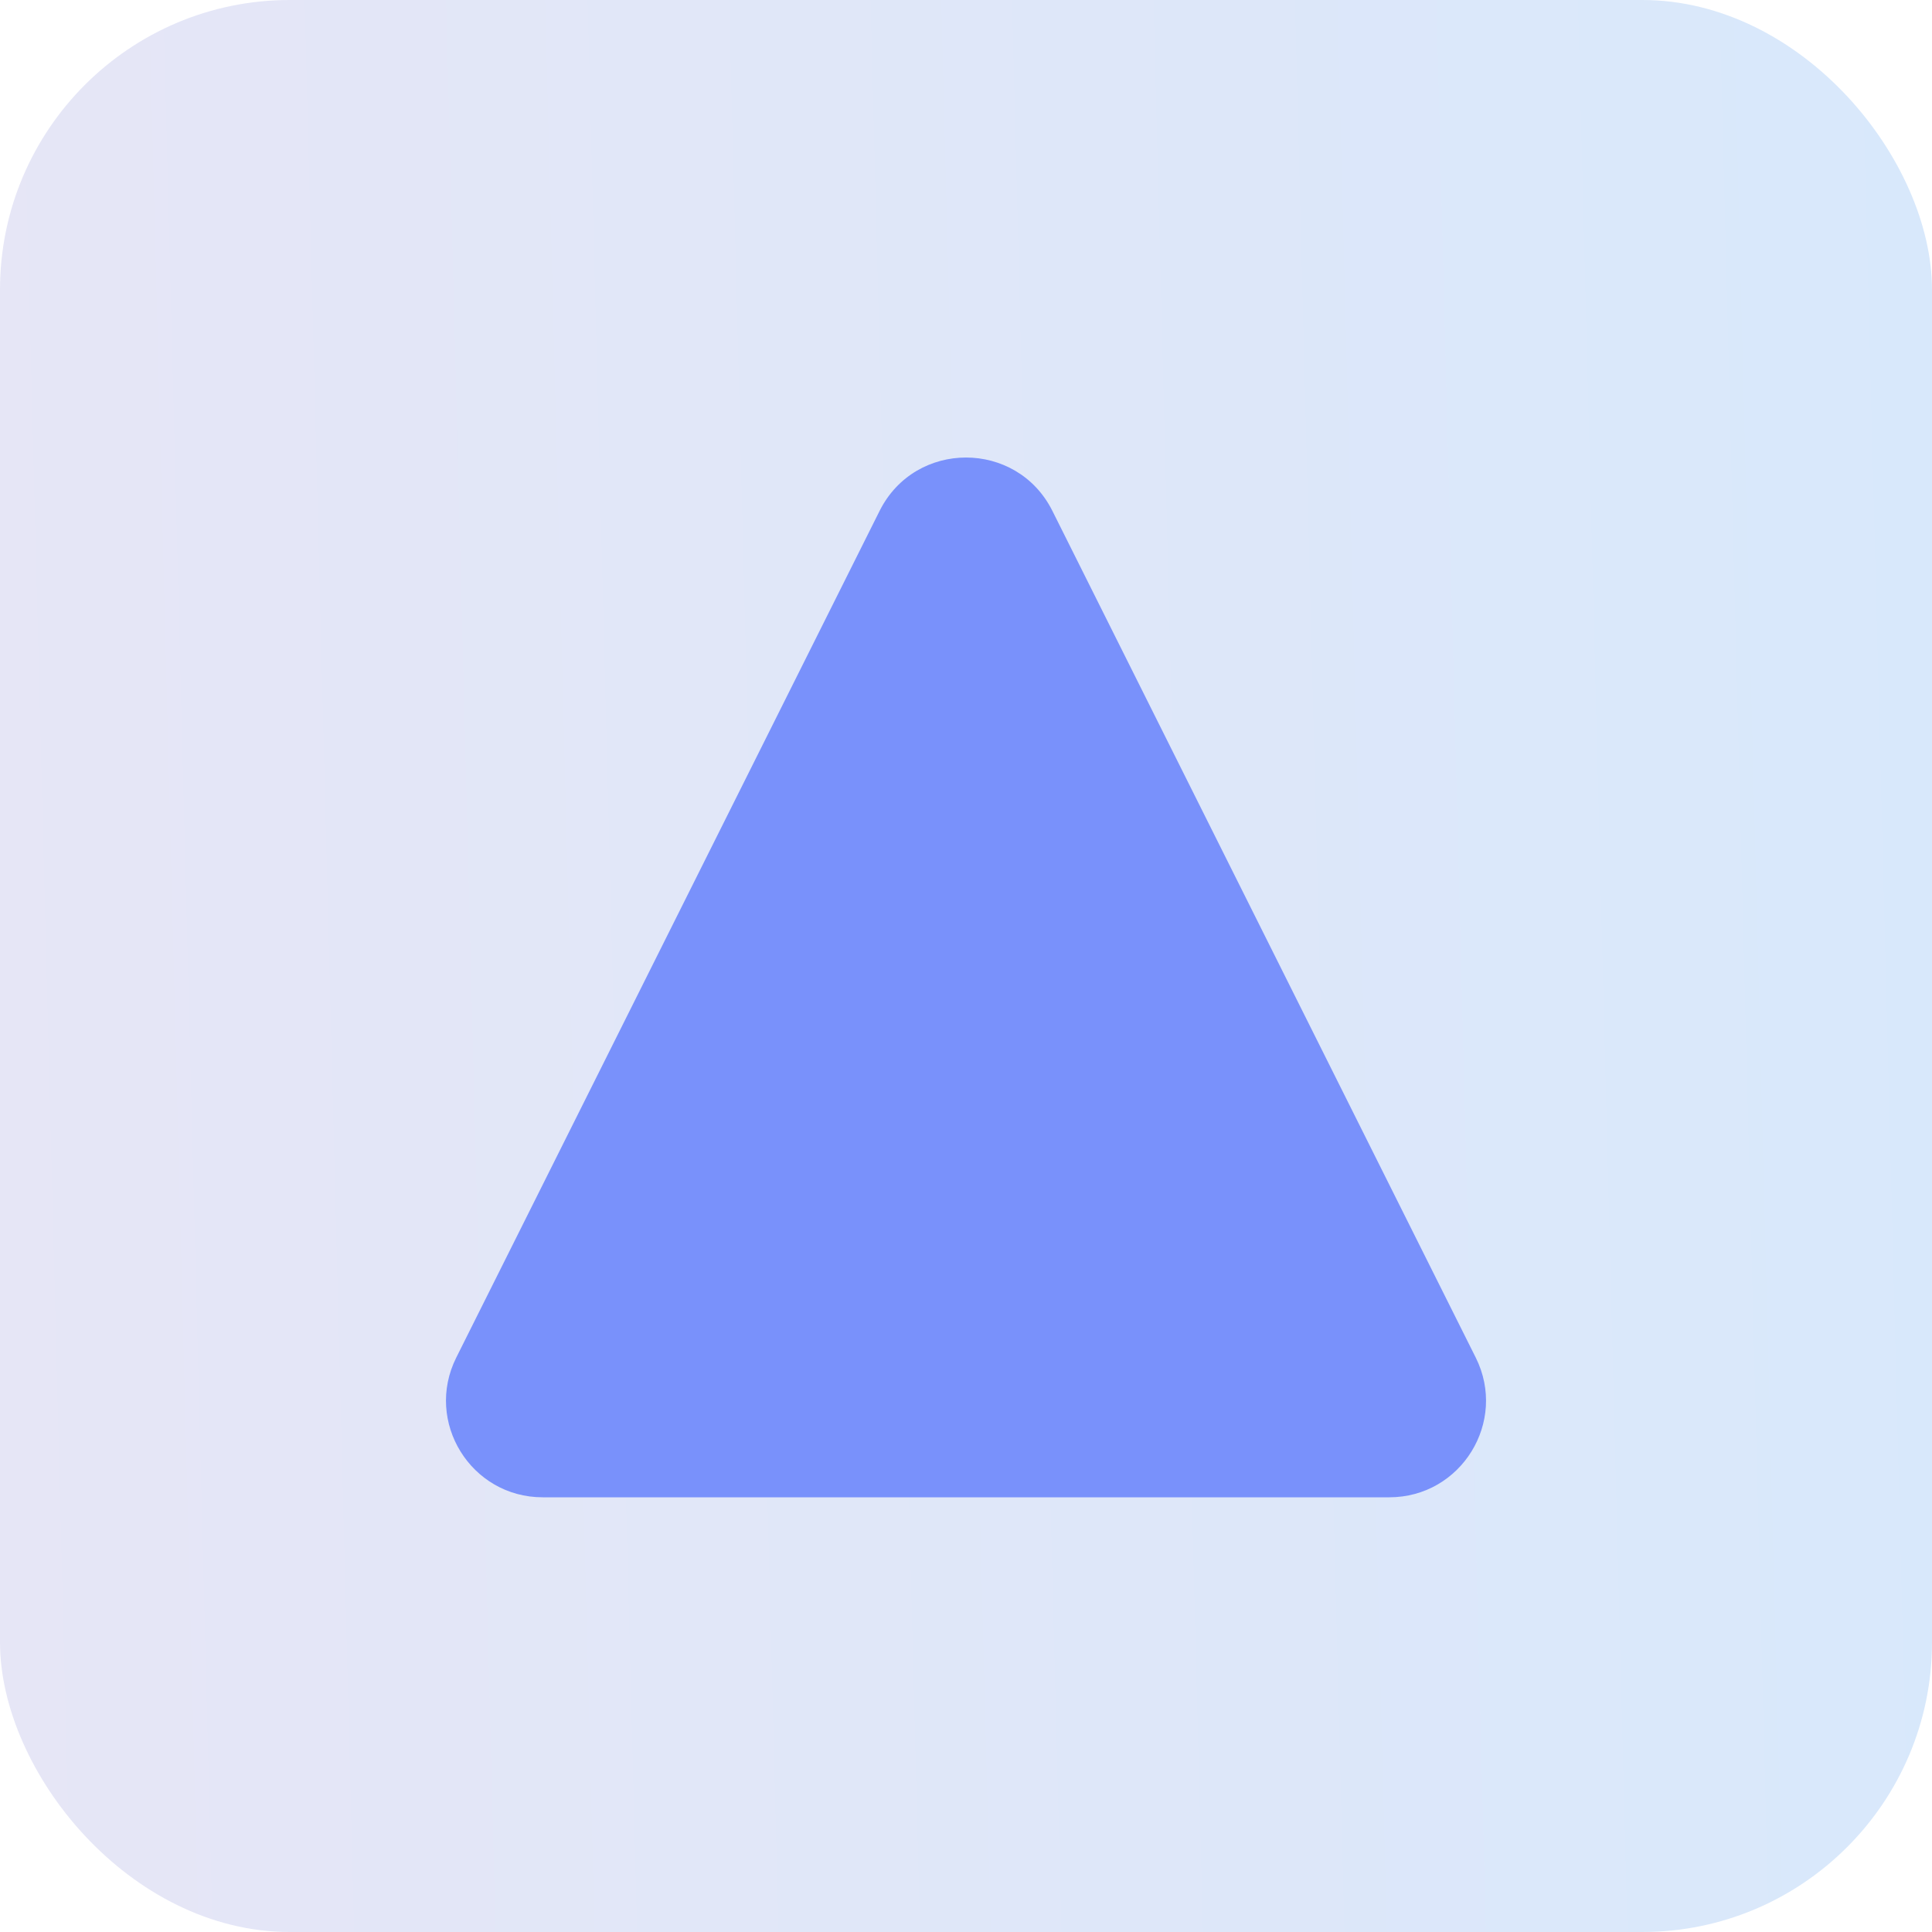
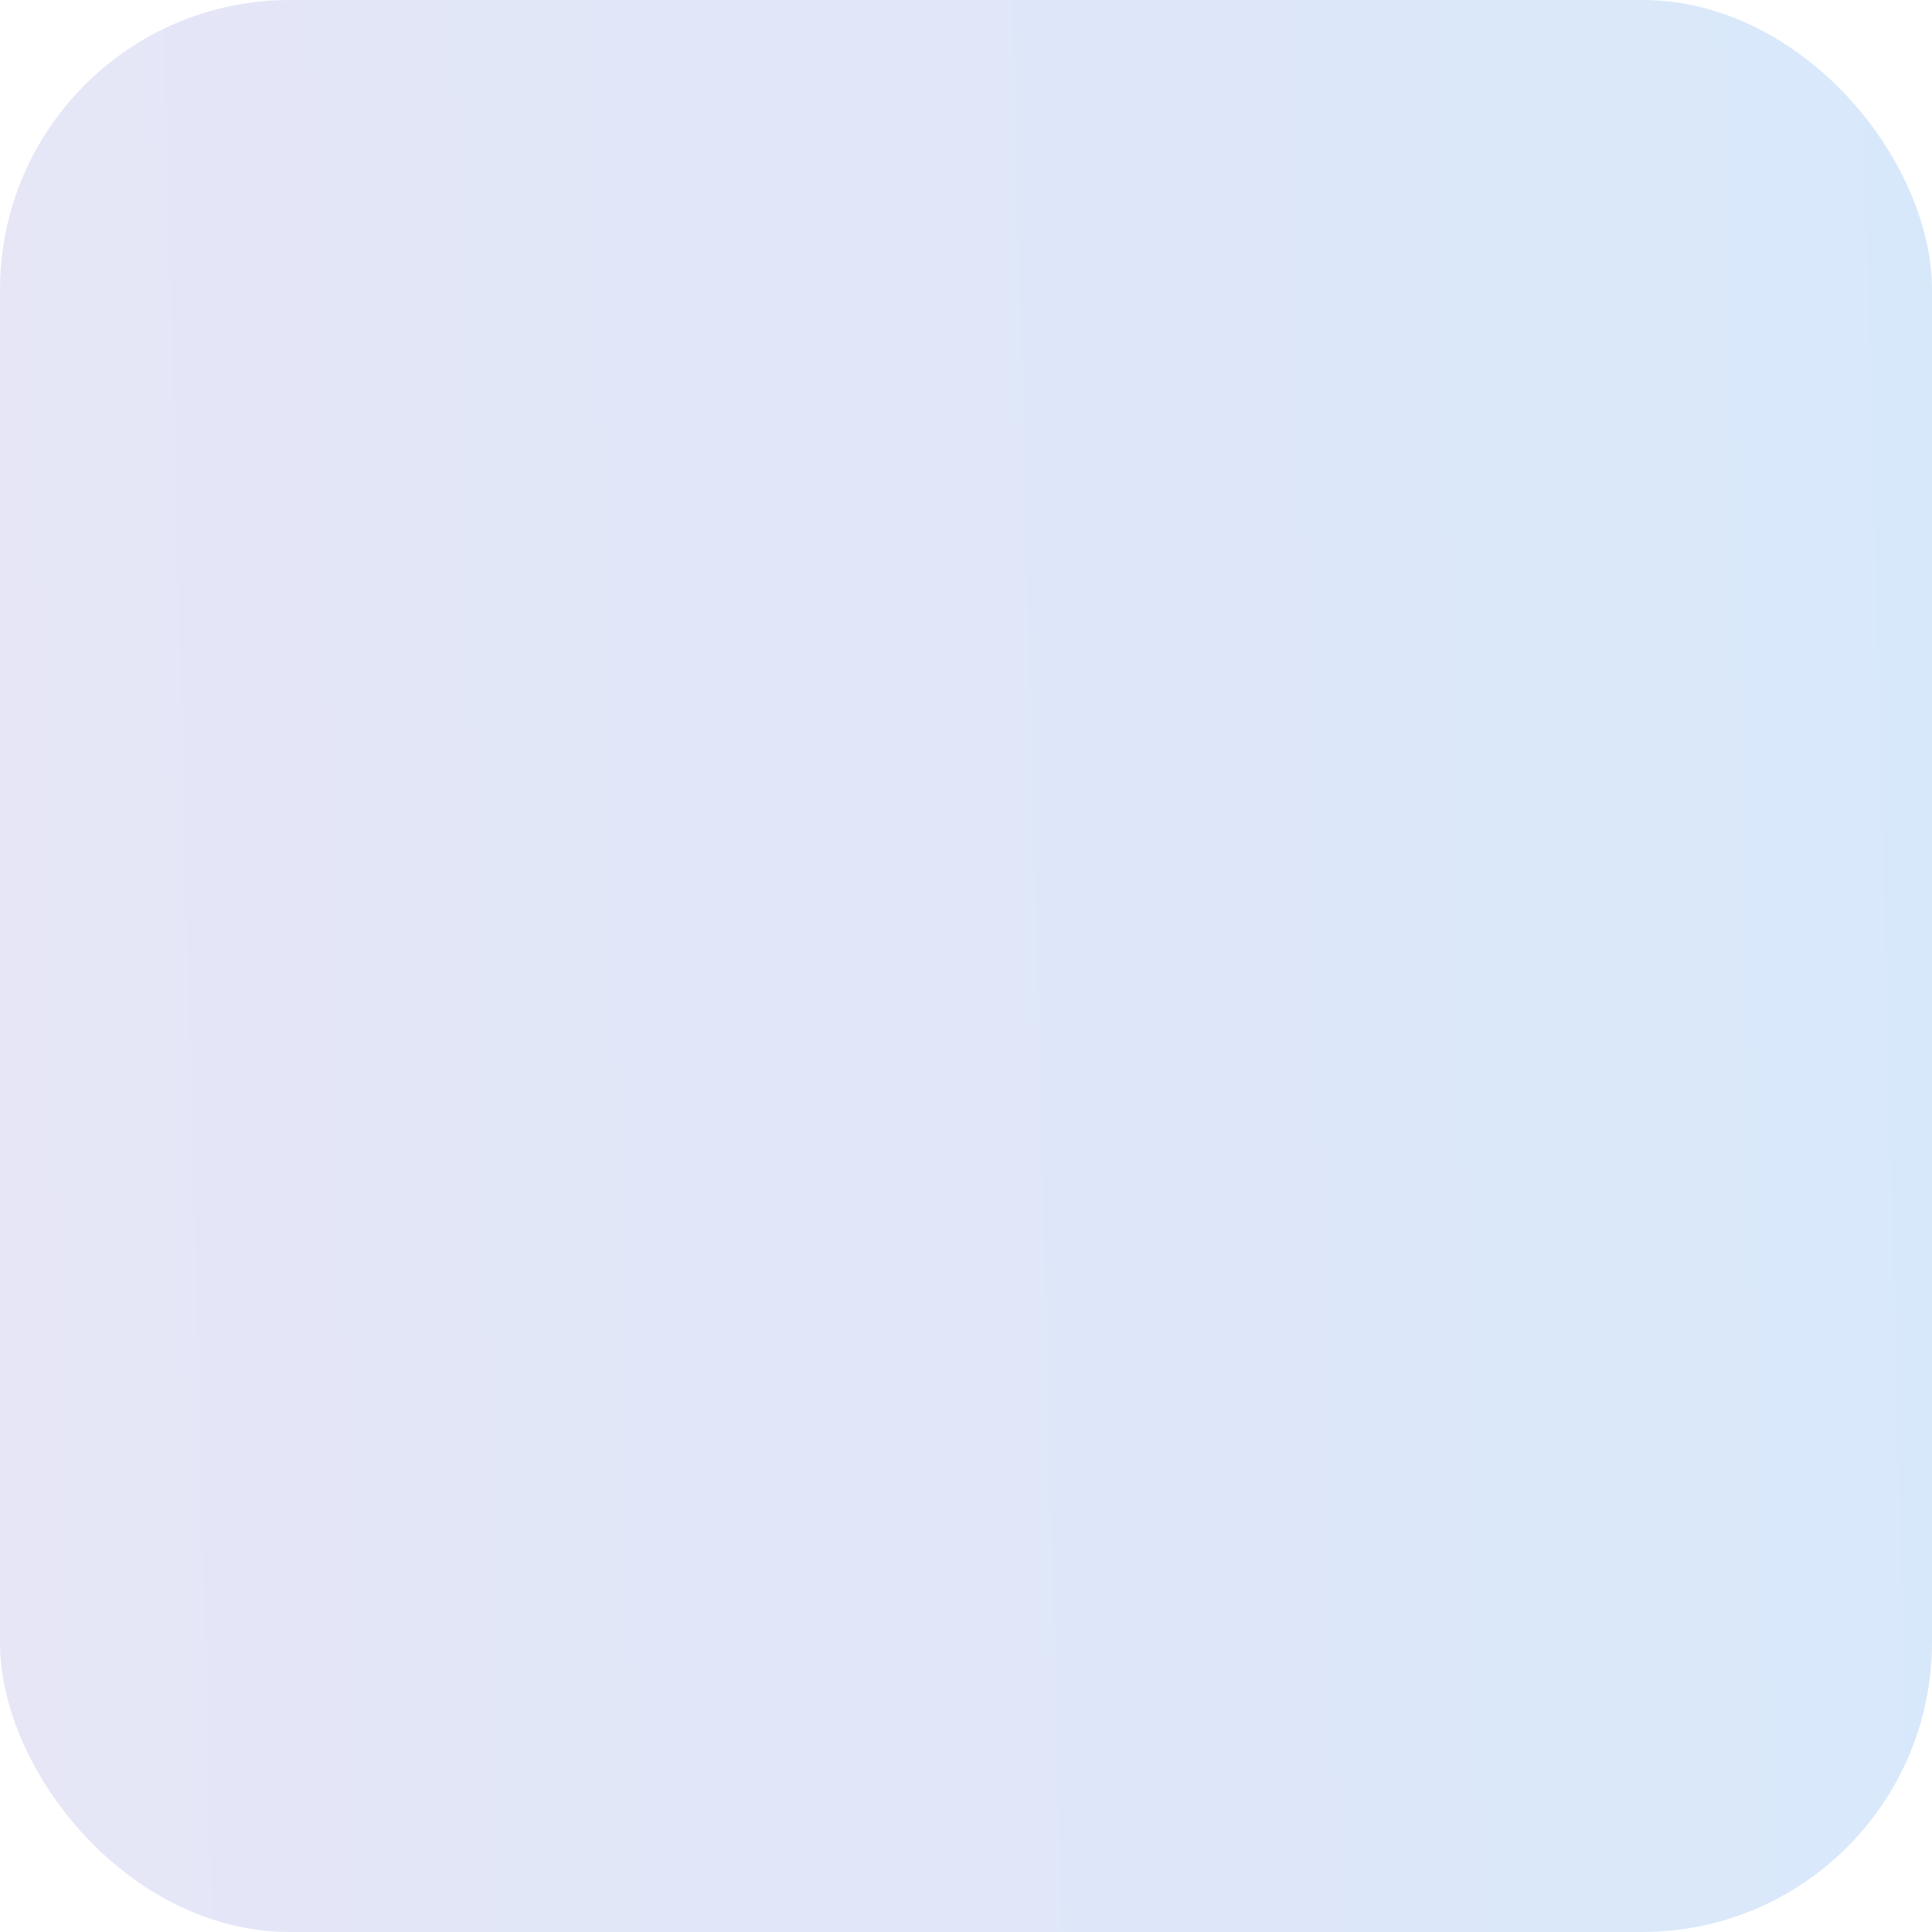
<svg xmlns="http://www.w3.org/2000/svg" width="40" height="40" viewBox="0 0 40 40" fill="none">
  <rect width="40" height="40" rx="6" fill="url(#paint0_linear_4495_4628)" />
-   <path d="M18.211 10.578C18.948 9.104 21.052 9.104 21.789 10.578L30.553 28.106C31.218 29.435 30.251 31 28.764 31H11.236C9.749 31 8.782 29.435 9.447 28.106L18.211 10.578Z" fill="#7991FB" />
  <defs>
    <linearGradient id="paint0_linear_4495_4628" x1="0" y1="40" x2="40.997" y2="38.95" gradientUnits="userSpaceOnUse">
      <stop stop-color="#E6E6F6" />
      <stop offset="1" stop-color="#D8E8FB" />
    </linearGradient>
  </defs>
</svg>